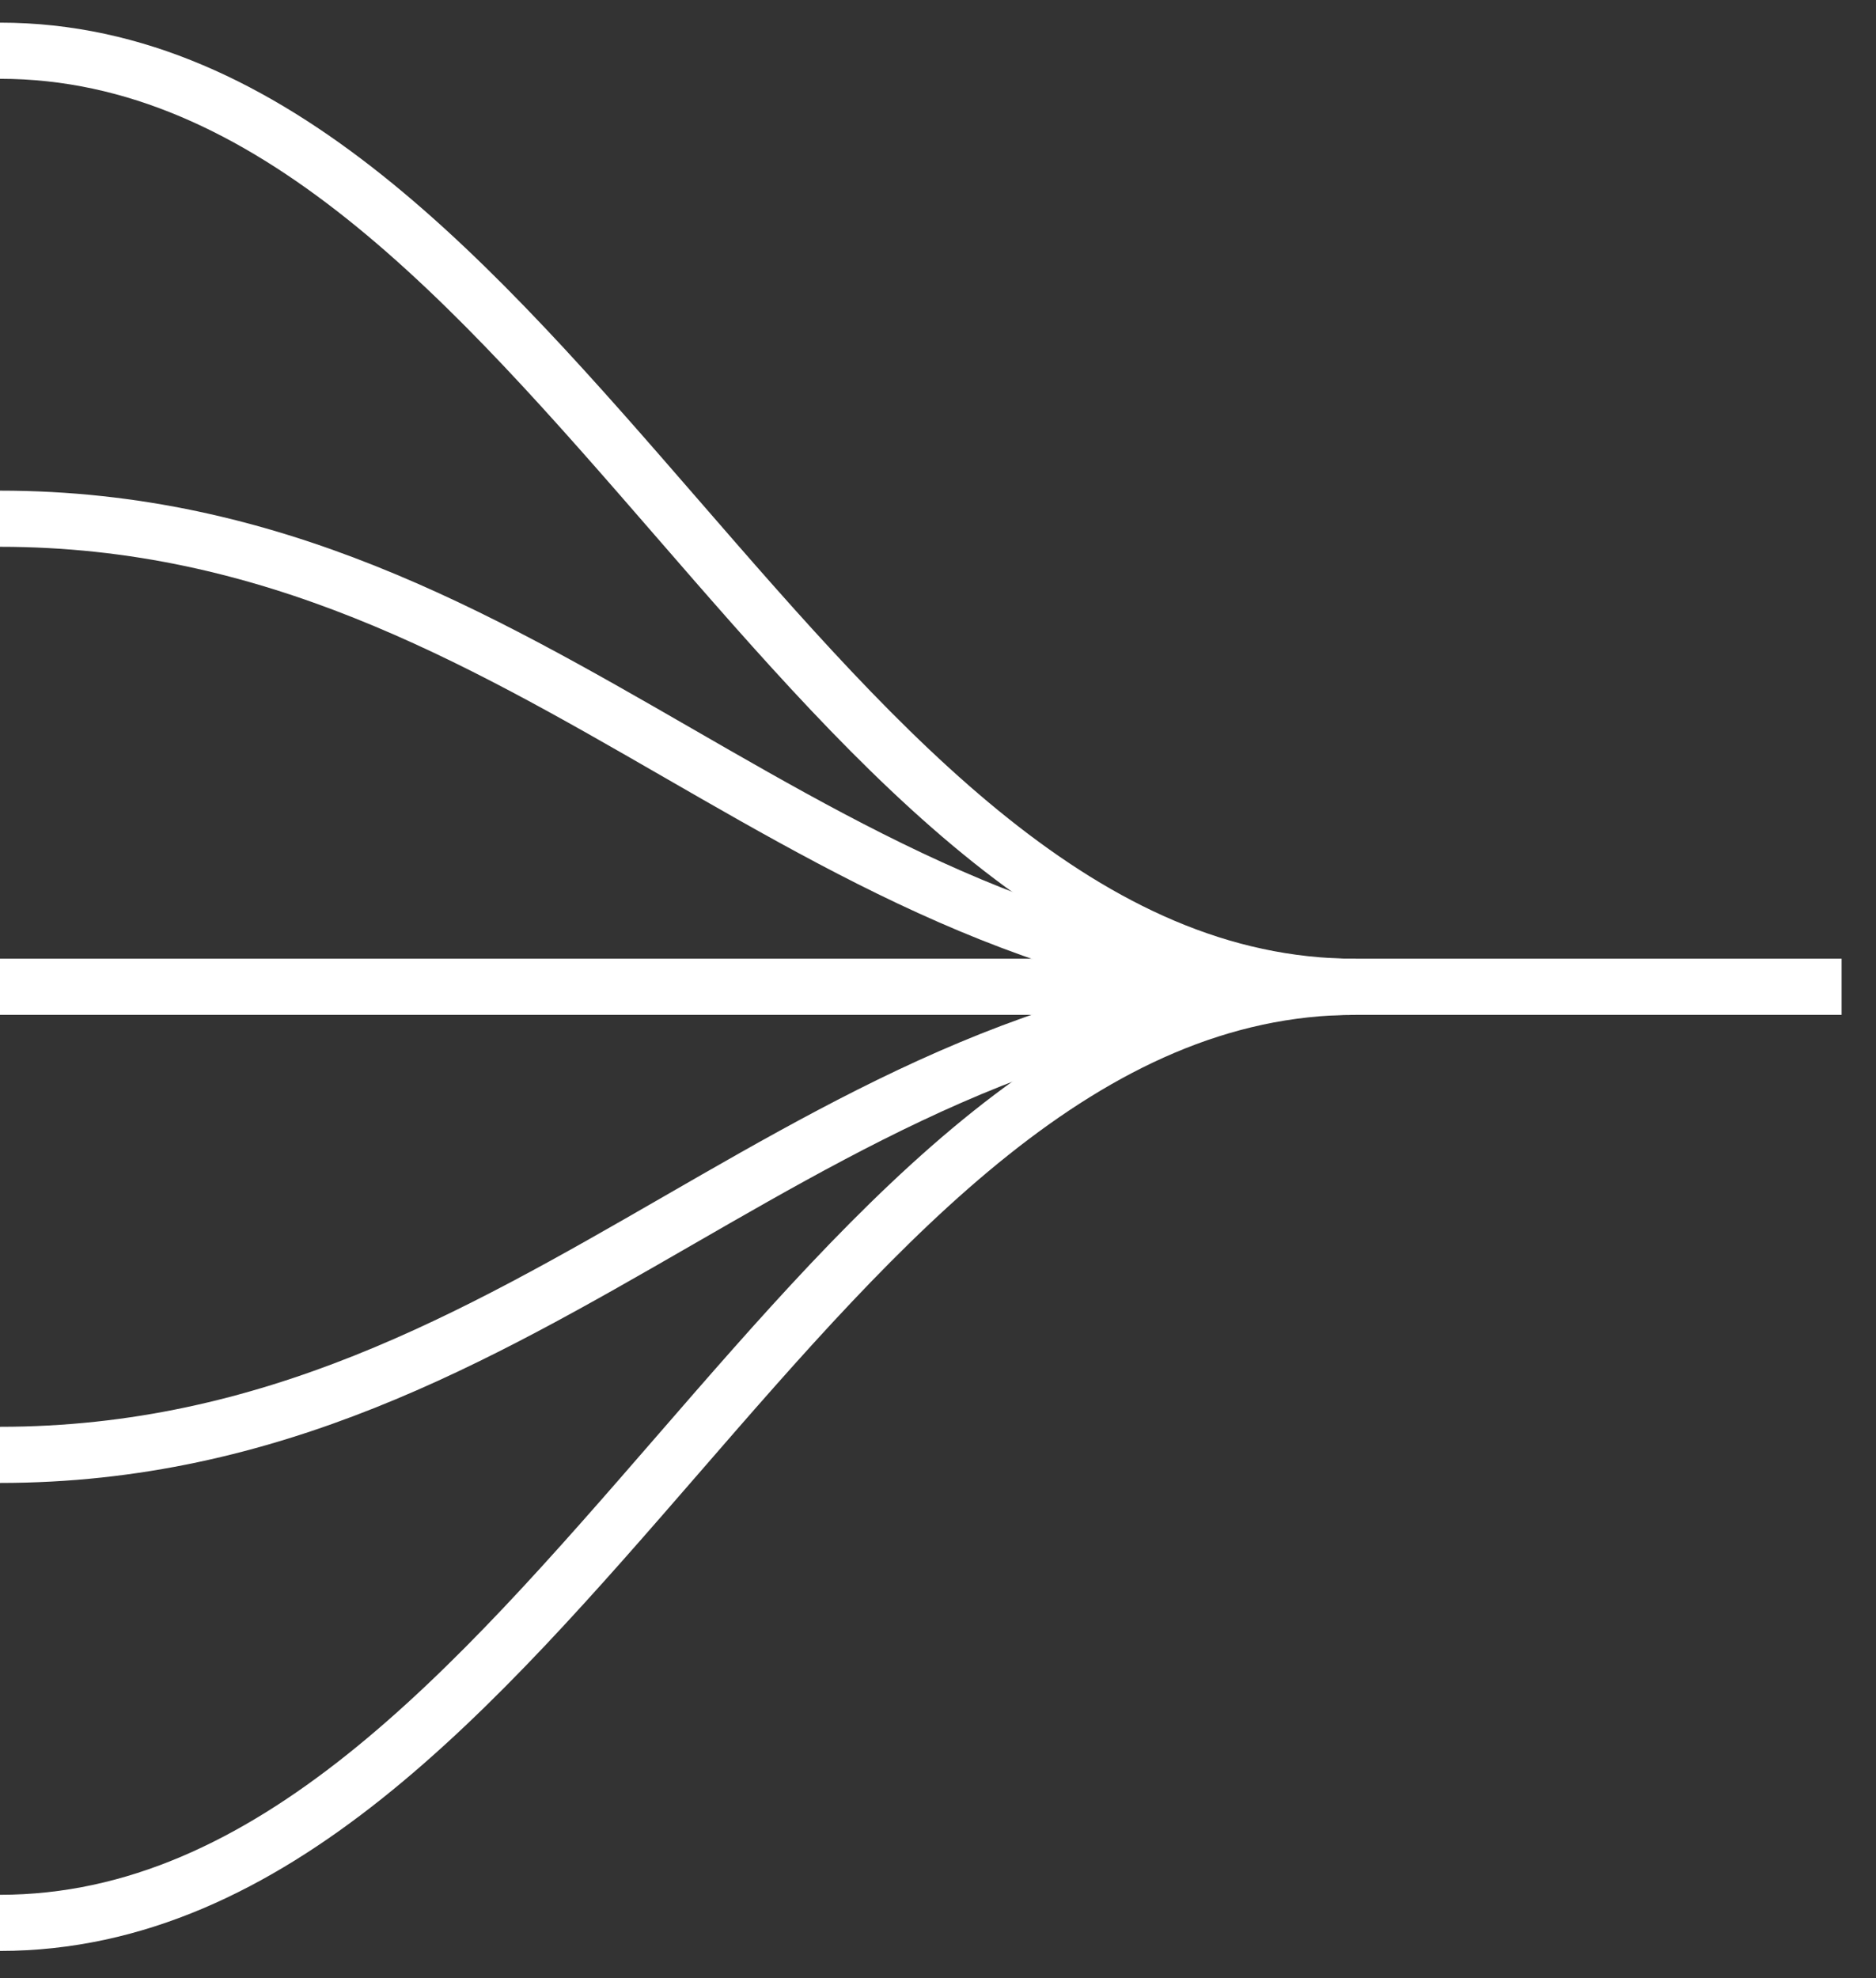
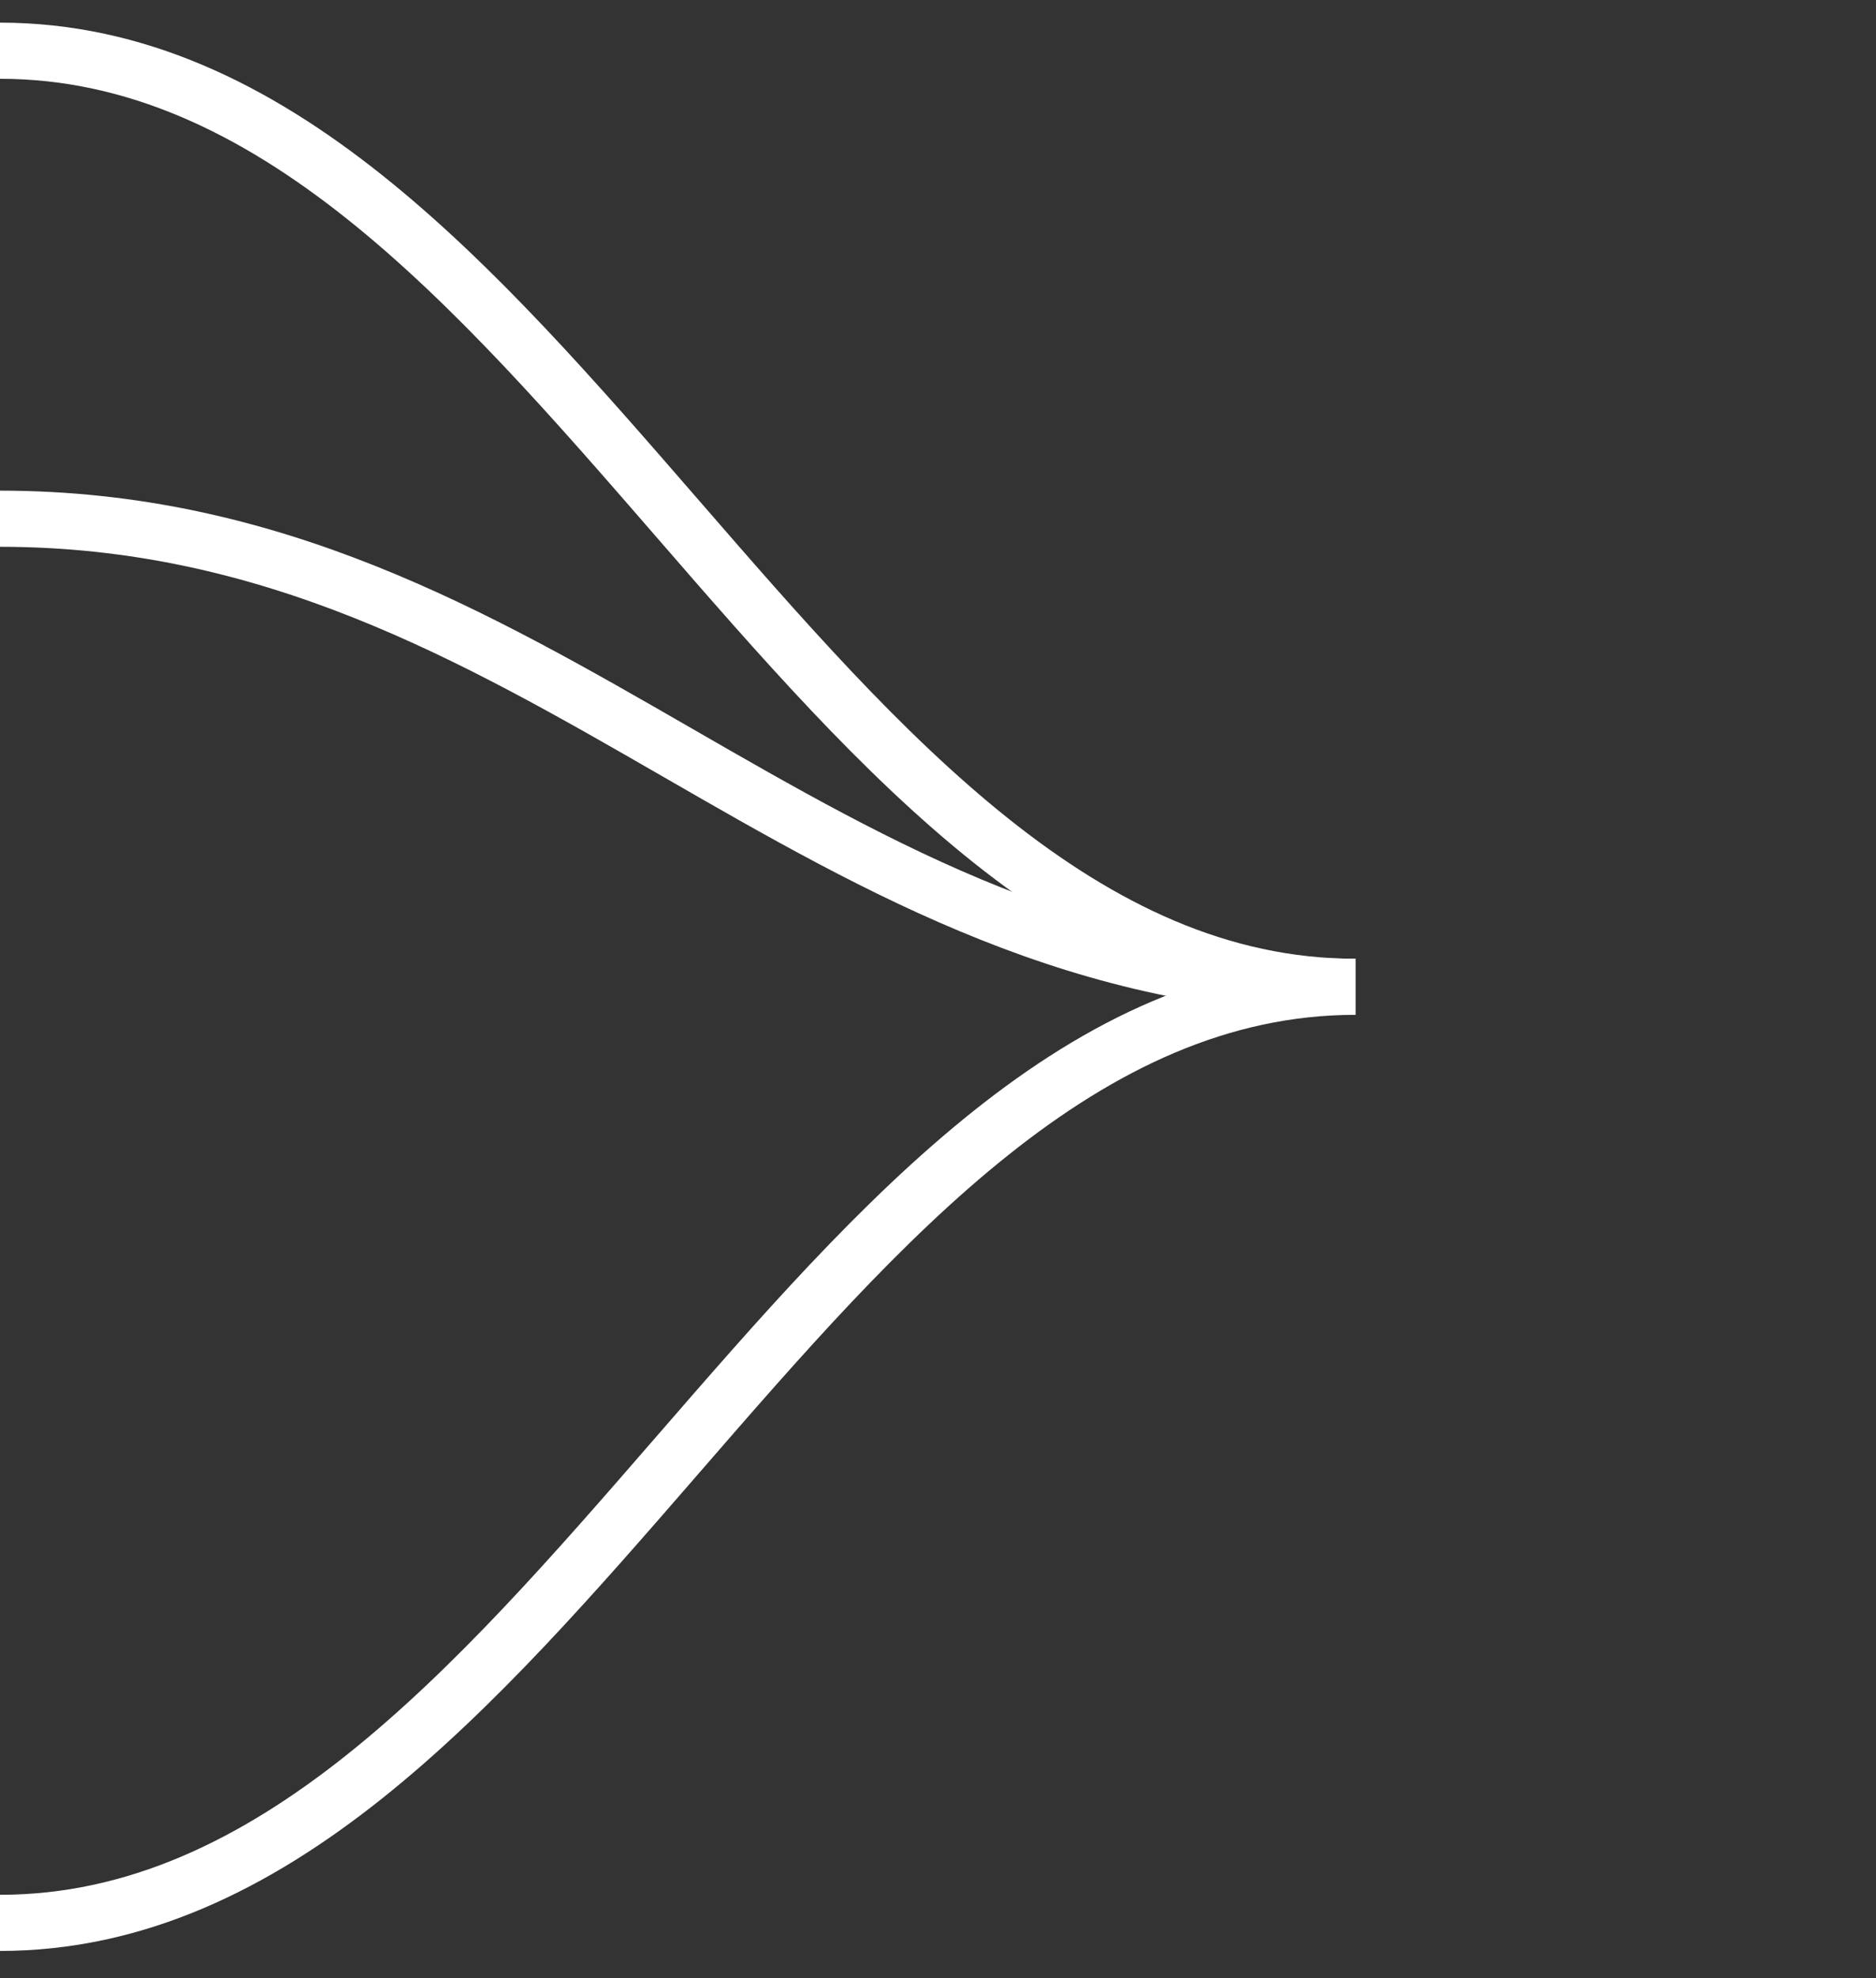
<svg xmlns="http://www.w3.org/2000/svg" width="37" height="39" viewBox="0 0 37 39" fill="none">
  <rect x="0" y="0" width="37" height="39" fill="#333333" stroke="none" />
  <path d="M0 1C10.71 1 16.023 19.456 26.732 19.456" stroke="white" stroke-width="1.107" stroke-miterlimit="10" />
  <path d="M0 10.227C10.71 10.227 16.023 19.455 26.732 19.455" stroke="white" stroke-width="1.107" stroke-miterlimit="10" />
-   <path d="M0 19.455L36.322 19.455" stroke="white" stroke-width="1.107" stroke-miterlimit="10" />
-   <path d="M0 28.684C10.71 28.684 16.023 19.456 26.732 19.456" stroke="white" stroke-width="1.107" stroke-miterlimit="10" />
  <path d="M0 37.911C10.71 37.911 16.023 19.455 26.732 19.455" stroke="white" stroke-width="1.107" stroke-miterlimit="10" />
</svg>